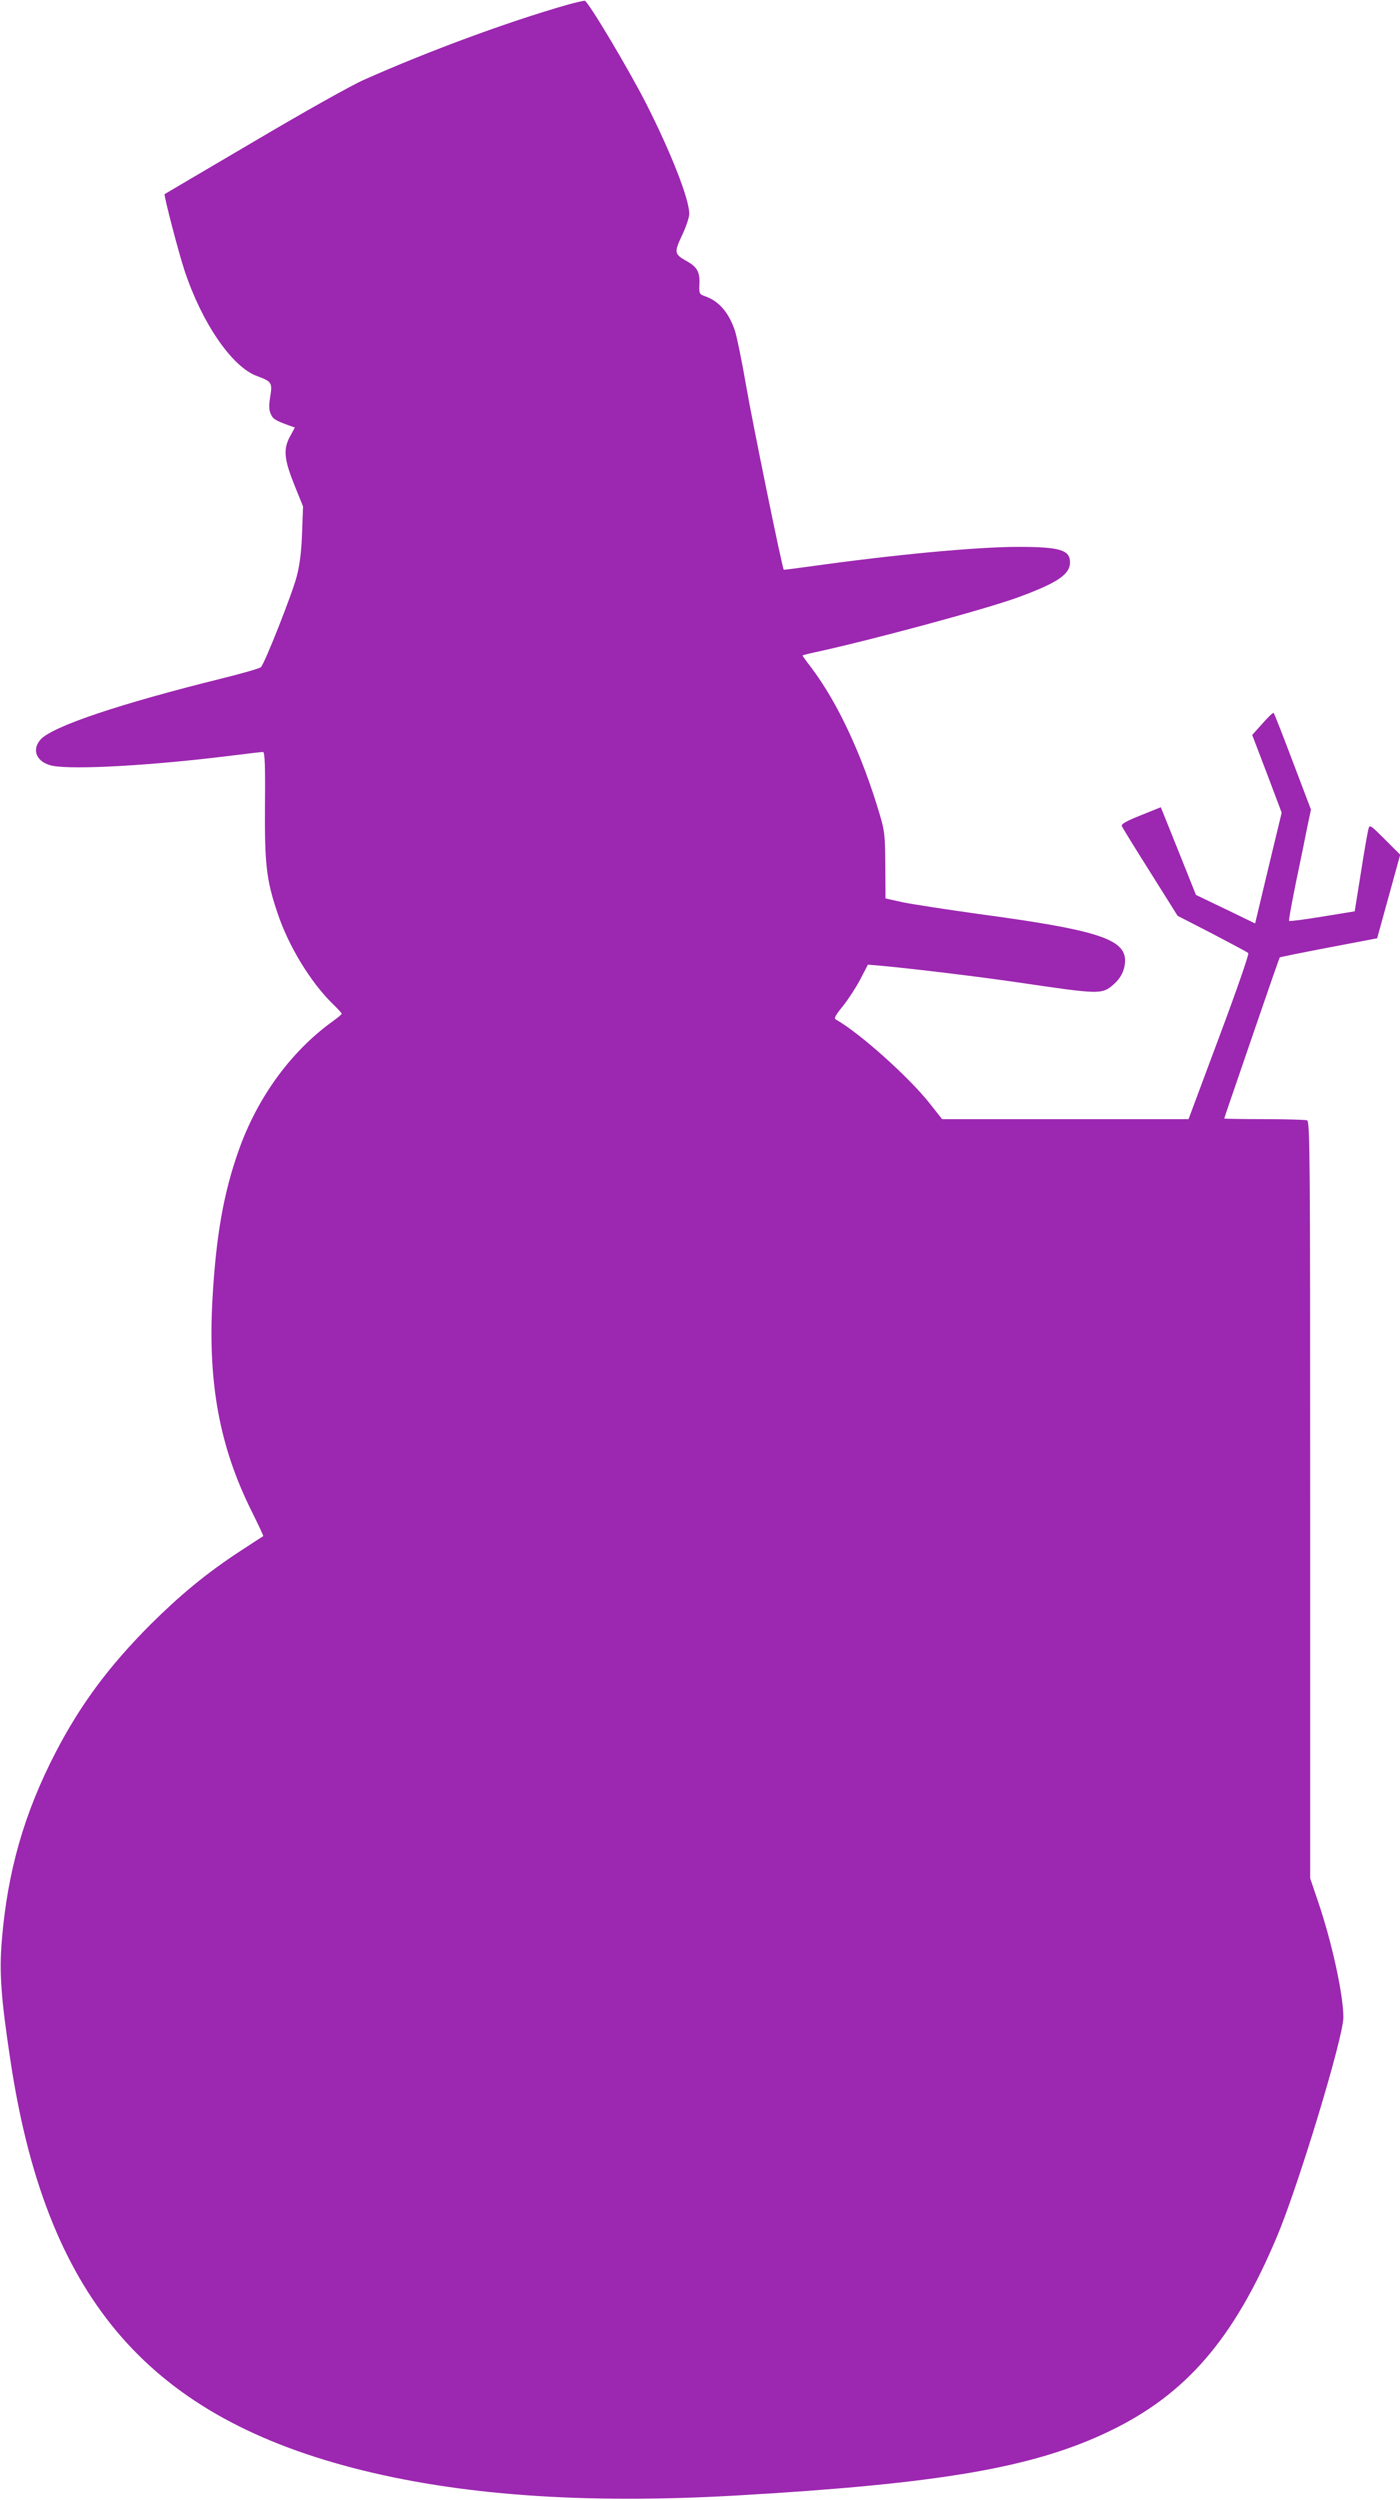
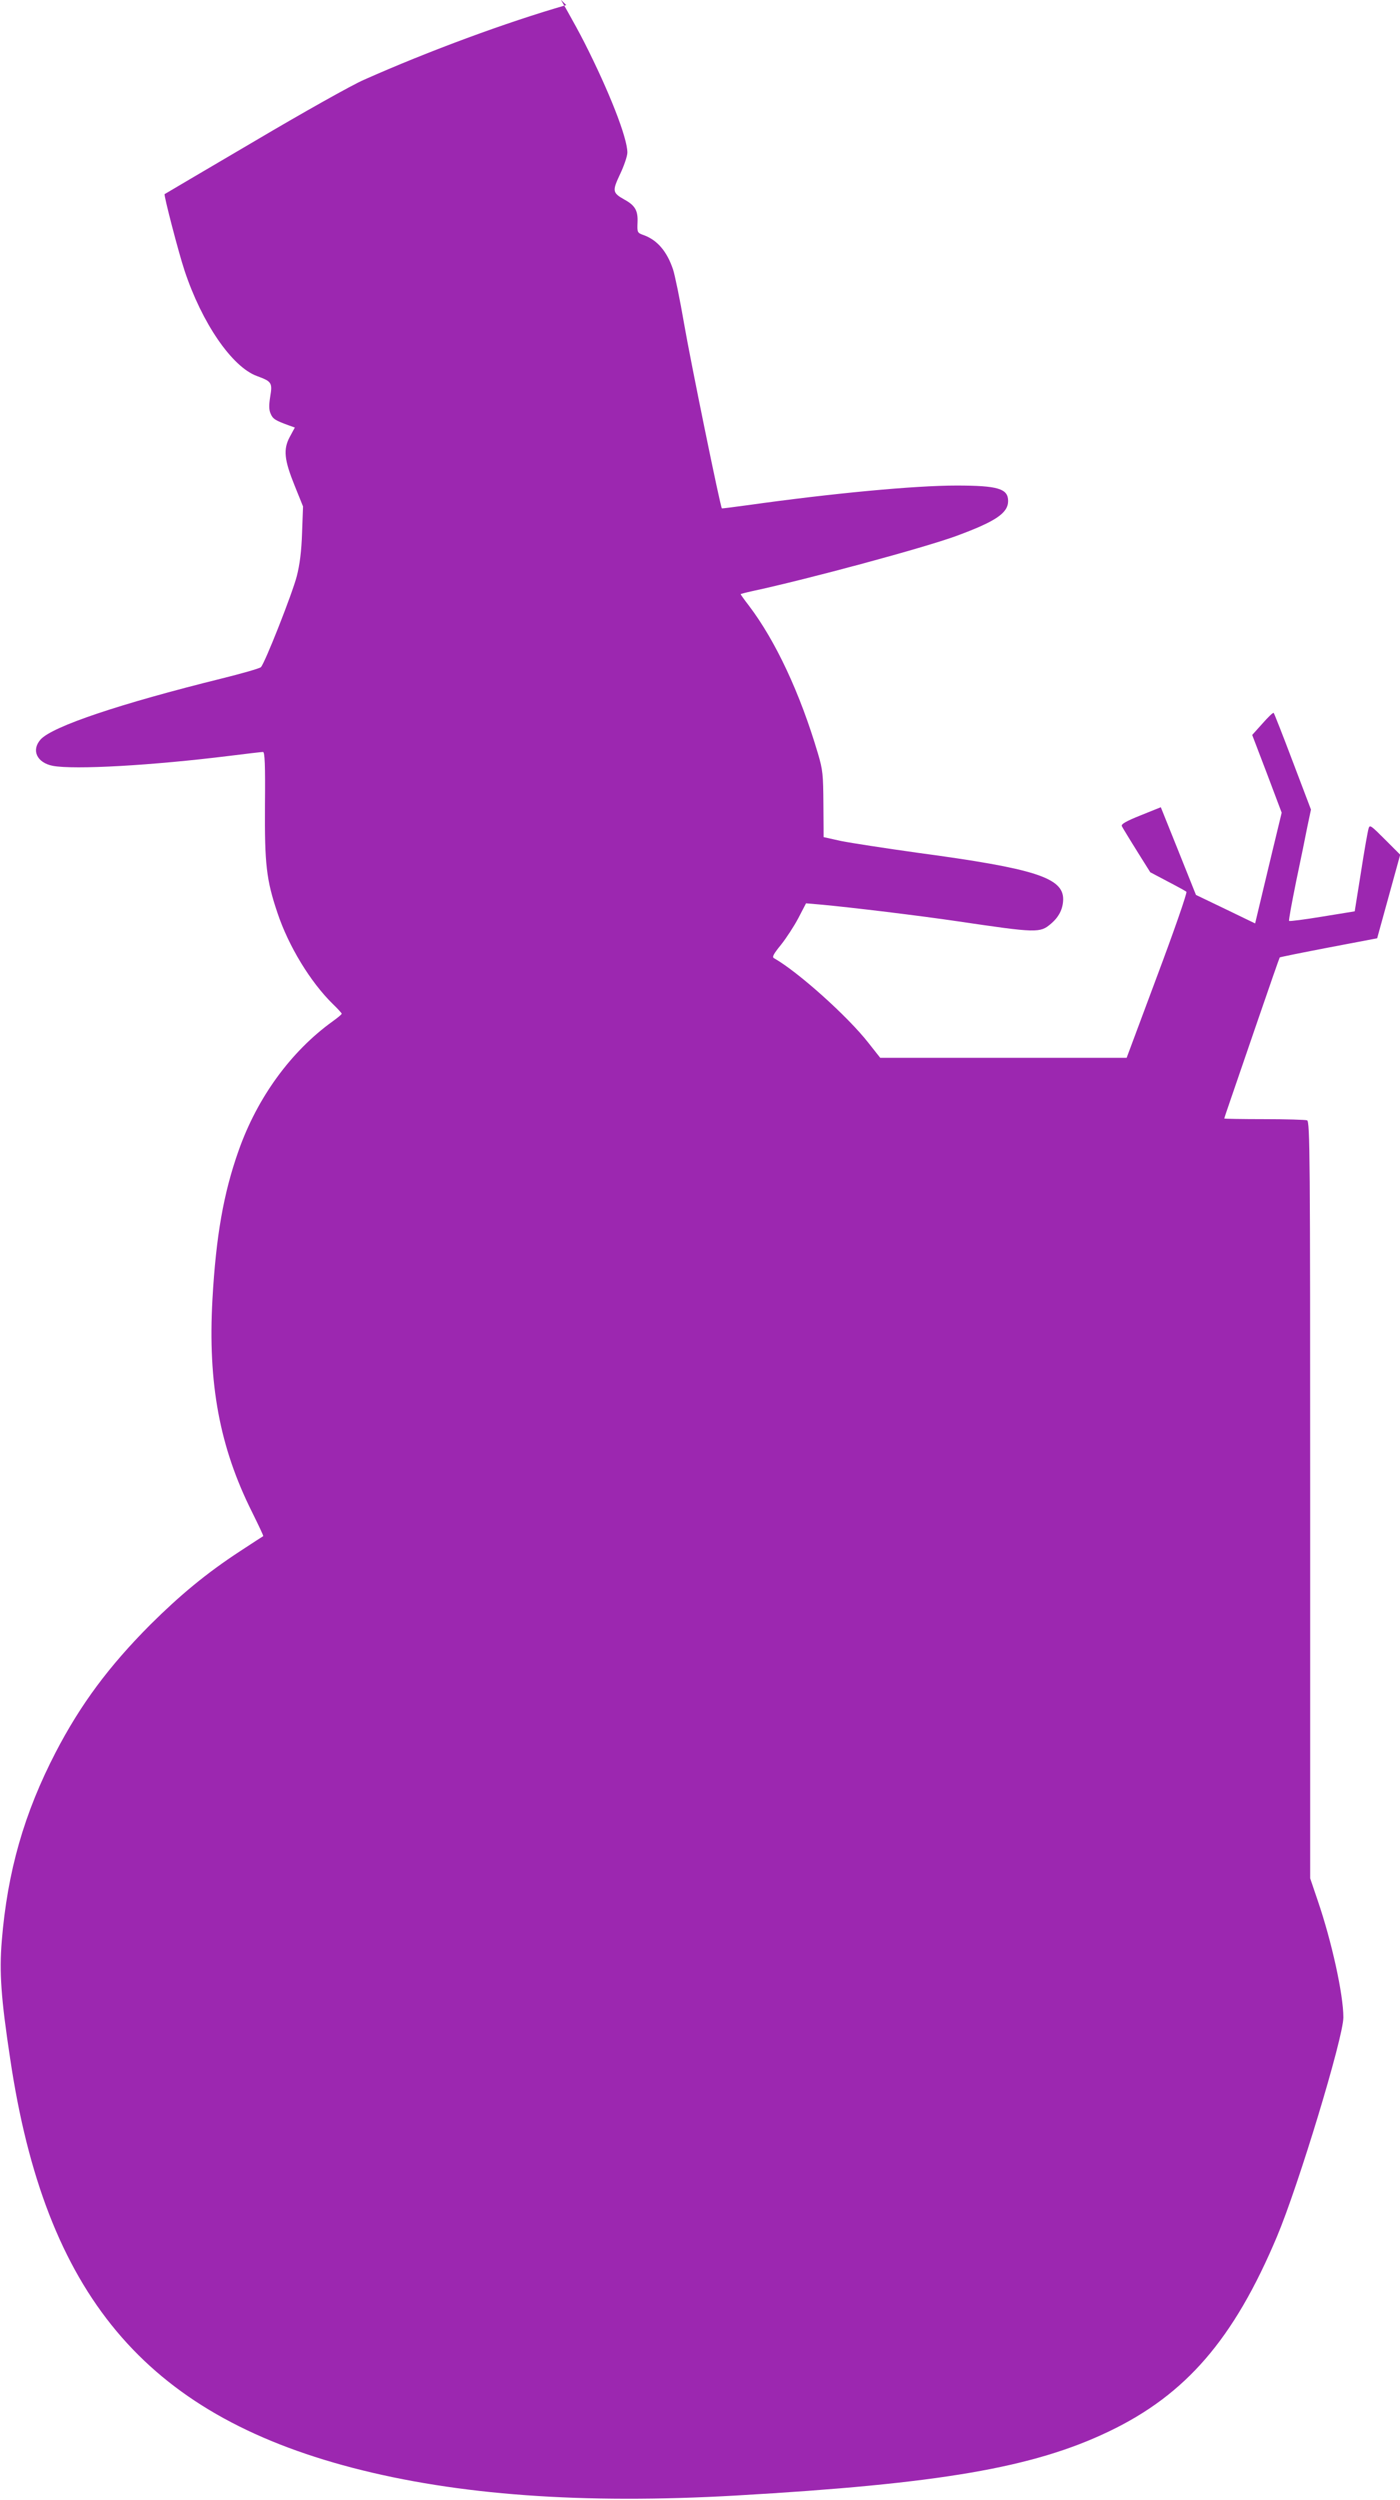
<svg xmlns="http://www.w3.org/2000/svg" version="1.0" width="717pt" height="1280pt" viewBox="0 0 717 1280" preserveAspectRatio="xMidYMid meet">
  <g transform="translate(0,1280) scale(0.1,-0.1)" fill="#9c27b0" stroke="none">
-     <path d="M2900 12774 c-303 -87 -707 -236 -1037 -383 -60 -26 -313 -168 -563 -316 -250 -147 -456 -268 -457 -269 -5 -4 71 -298 102 -391 89 -269 243 -493 370 -540 76 -28 81 -34 69 -105 -7 -44 -7 -68 2 -88 11 -27 24 -35 96 -61 l28 -10 -26 -48 c-34 -64 -29 -116 26 -252 l42 -104 -5 -136 c-3 -93 -12 -163 -27 -221 -23 -89 -164 -447 -184 -466 -6 -6 -96 -32 -201 -58 -521 -129 -866 -245 -927 -312 -49 -55 -19 -119 62 -135 110 -21 511 2 905 51 88 11 165 20 172 20 9 0 12 -64 10 -272 -2 -303 7 -383 64 -552 57 -171 169 -354 283 -466 25 -24 46 -47 46 -50 0 -4 -21 -21 -46 -39 -214 -154 -387 -391 -483 -665 -76 -215 -115 -436 -133 -759 -24 -430 37 -757 202 -1087 33 -67 60 -123 58 -125 -2 -1 -56 -36 -120 -78 -171 -112 -305 -223 -459 -376 -212 -213 -356 -407 -483 -651 -163 -314 -248 -613 -277 -968 -13 -160 -4 -292 43 -602 179 -1207 690 -1817 1753 -2095 537 -140 1177 -187 1965 -142 1041 60 1521 142 1909 328 395 189 640 473 861 998 111 264 340 1020 340 1122 0 117 -60 390 -131 597 l-39 115 0 1937 c0 1758 -1 1938 -16 1944 -9 3 -108 6 -220 6 -112 0 -204 2 -204 3 0 2 14 44 31 93 17 49 80 233 140 408 60 175 111 321 113 324 3 2 116 25 252 51 l247 47 59 214 59 214 -78 78 c-72 72 -78 77 -84 56 -4 -13 -22 -113 -39 -224 l-32 -200 -166 -27 c-91 -15 -168 -25 -170 -22 -3 2 14 93 36 202 23 109 49 236 58 283 l18 85 -93 245 c-51 135 -95 247 -98 250 -3 3 -28 -21 -57 -54 l-53 -59 76 -199 75 -199 -21 -87 c-12 -48 -42 -175 -68 -283 l-47 -197 -151 73 -152 73 -90 225 -90 224 -102 -41 c-75 -30 -101 -45 -98 -55 3 -8 69 -115 146 -237 l140 -223 177 -91 c97 -51 181 -95 185 -100 5 -4 -62 -197 -149 -429 l-157 -421 -631 0 -631 0 -60 76 c-106 136 -363 366 -484 434 -11 6 -3 21 36 69 27 34 67 95 89 137 l39 75 70 -6 c165 -15 517 -58 706 -86 407 -60 422 -61 479 -12 40 34 61 75 62 124 1 111 -144 158 -747 239 -165 23 -340 50 -390 60 -49 11 -89 20 -90 20 0 0 0 75 -1 168 -1 152 -3 176 -28 260 -91 308 -216 575 -352 755 -24 31 -44 59 -44 61 0 1 26 8 58 15 288 62 881 222 1047 283 201 74 265 117 265 179 0 63 -52 79 -265 79 -213 0 -638 -40 -1065 -100 -74 -10 -135 -18 -136 -17 -8 8 -162 762 -193 943 -22 128 -48 253 -57 280 -31 93 -81 151 -150 176 -33 12 -34 13 -32 64 3 61 -12 88 -67 118 -62 35 -63 44 -22 131 20 42 37 92 37 110 0 76 -94 315 -221 565 -92 180 -296 522 -314 526 -5 1 -48 -9 -95 -22z" />
+     <path d="M2900 12774 c-303 -87 -707 -236 -1037 -383 -60 -26 -313 -168 -563 -316 -250 -147 -456 -268 -457 -269 -5 -4 71 -298 102 -391 89 -269 243 -493 370 -540 76 -28 81 -34 69 -105 -7 -44 -7 -68 2 -88 11 -27 24 -35 96 -61 l28 -10 -26 -48 c-34 -64 -29 -116 26 -252 l42 -104 -5 -136 c-3 -93 -12 -163 -27 -221 -23 -89 -164 -447 -184 -466 -6 -6 -96 -32 -201 -58 -521 -129 -866 -245 -927 -312 -49 -55 -19 -119 62 -135 110 -21 511 2 905 51 88 11 165 20 172 20 9 0 12 -64 10 -272 -2 -303 7 -383 64 -552 57 -171 169 -354 283 -466 25 -24 46 -47 46 -50 0 -4 -21 -21 -46 -39 -214 -154 -387 -391 -483 -665 -76 -215 -115 -436 -133 -759 -24 -430 37 -757 202 -1087 33 -67 60 -123 58 -125 -2 -1 -56 -36 -120 -78 -171 -112 -305 -223 -459 -376 -212 -213 -356 -407 -483 -651 -163 -314 -248 -613 -277 -968 -13 -160 -4 -292 43 -602 179 -1207 690 -1817 1753 -2095 537 -140 1177 -187 1965 -142 1041 60 1521 142 1909 328 395 189 640 473 861 998 111 264 340 1020 340 1122 0 117 -60 390 -131 597 l-39 115 0 1937 c0 1758 -1 1938 -16 1944 -9 3 -108 6 -220 6 -112 0 -204 2 -204 3 0 2 14 44 31 93 17 49 80 233 140 408 60 175 111 321 113 324 3 2 116 25 252 51 l247 47 59 214 59 214 -78 78 c-72 72 -78 77 -84 56 -4 -13 -22 -113 -39 -224 l-32 -200 -166 -27 c-91 -15 -168 -25 -170 -22 -3 2 14 93 36 202 23 109 49 236 58 283 l18 85 -93 245 c-51 135 -95 247 -98 250 -3 3 -28 -21 -57 -54 l-53 -59 76 -199 75 -199 -21 -87 c-12 -48 -42 -175 -68 -283 l-47 -197 -151 73 -152 73 -90 225 -90 224 -102 -41 c-75 -30 -101 -45 -98 -55 3 -8 69 -115 146 -237 c97 -51 181 -95 185 -100 5 -4 -62 -197 -149 -429 l-157 -421 -631 0 -631 0 -60 76 c-106 136 -363 366 -484 434 -11 6 -3 21 36 69 27 34 67 95 89 137 l39 75 70 -6 c165 -15 517 -58 706 -86 407 -60 422 -61 479 -12 40 34 61 75 62 124 1 111 -144 158 -747 239 -165 23 -340 50 -390 60 -49 11 -89 20 -90 20 0 0 0 75 -1 168 -1 152 -3 176 -28 260 -91 308 -216 575 -352 755 -24 31 -44 59 -44 61 0 1 26 8 58 15 288 62 881 222 1047 283 201 74 265 117 265 179 0 63 -52 79 -265 79 -213 0 -638 -40 -1065 -100 -74 -10 -135 -18 -136 -17 -8 8 -162 762 -193 943 -22 128 -48 253 -57 280 -31 93 -81 151 -150 176 -33 12 -34 13 -32 64 3 61 -12 88 -67 118 -62 35 -63 44 -22 131 20 42 37 92 37 110 0 76 -94 315 -221 565 -92 180 -296 522 -314 526 -5 1 -48 -9 -95 -22z" />
  </g>
</svg>